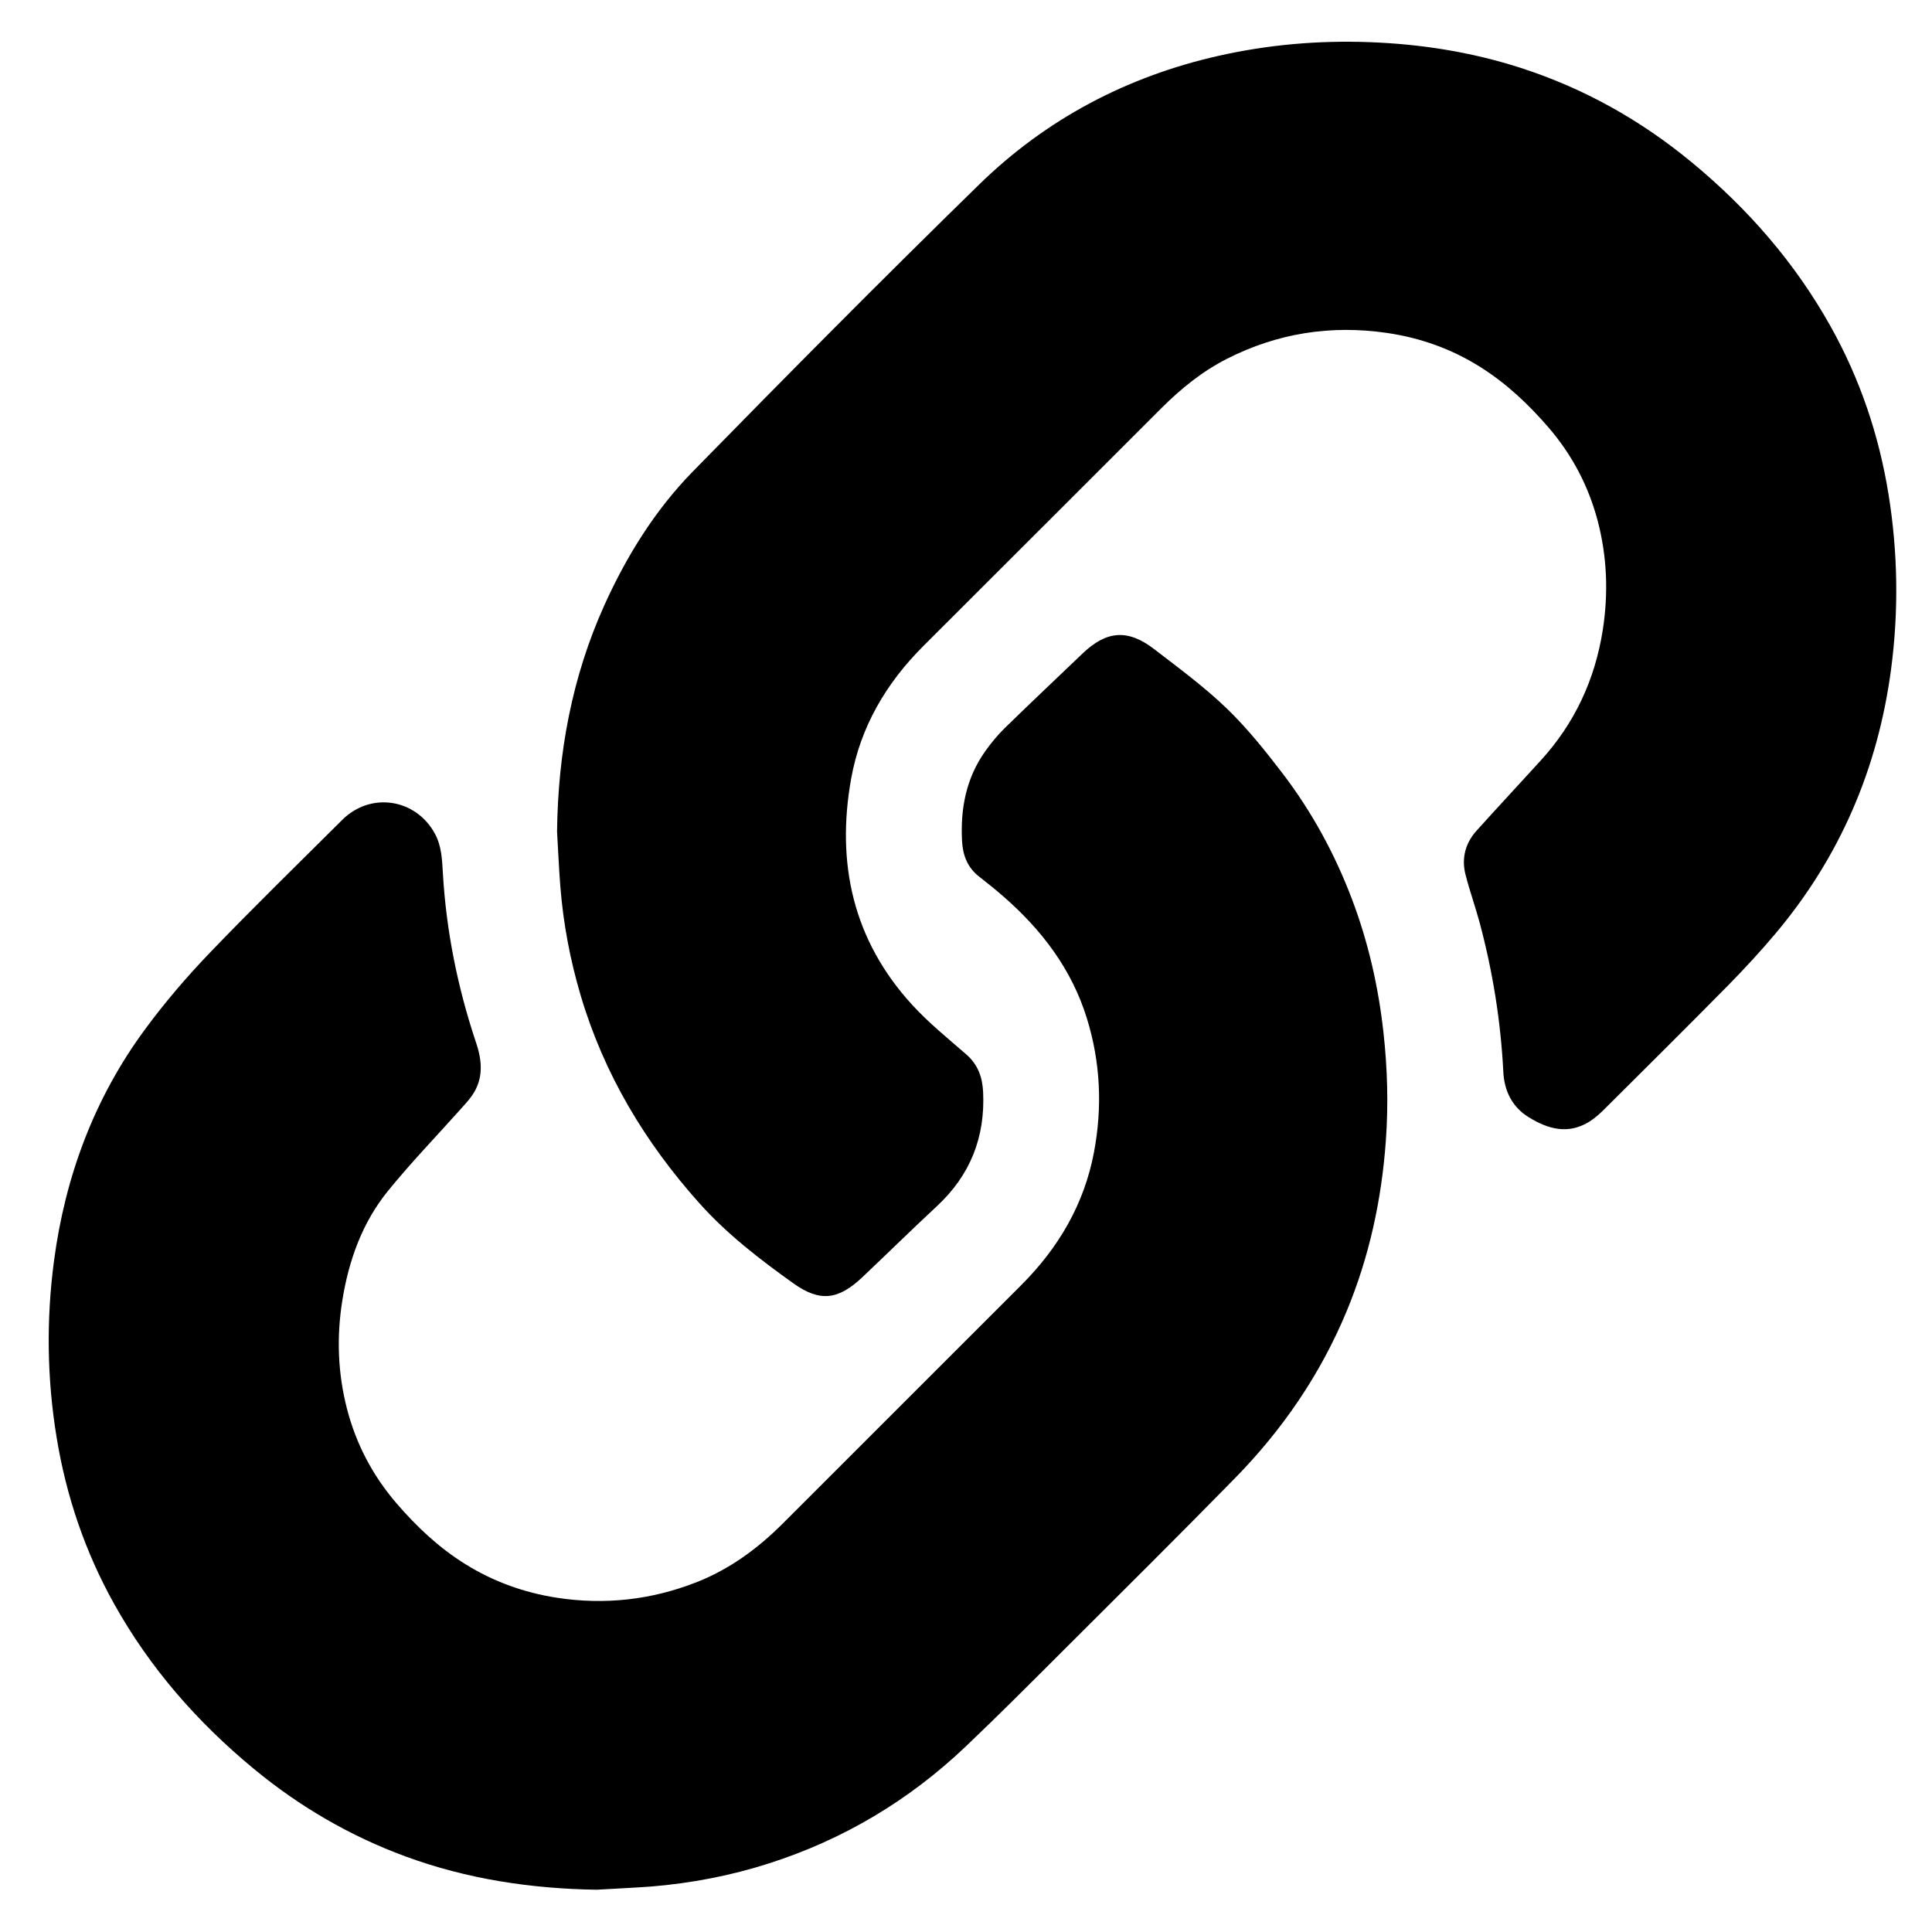
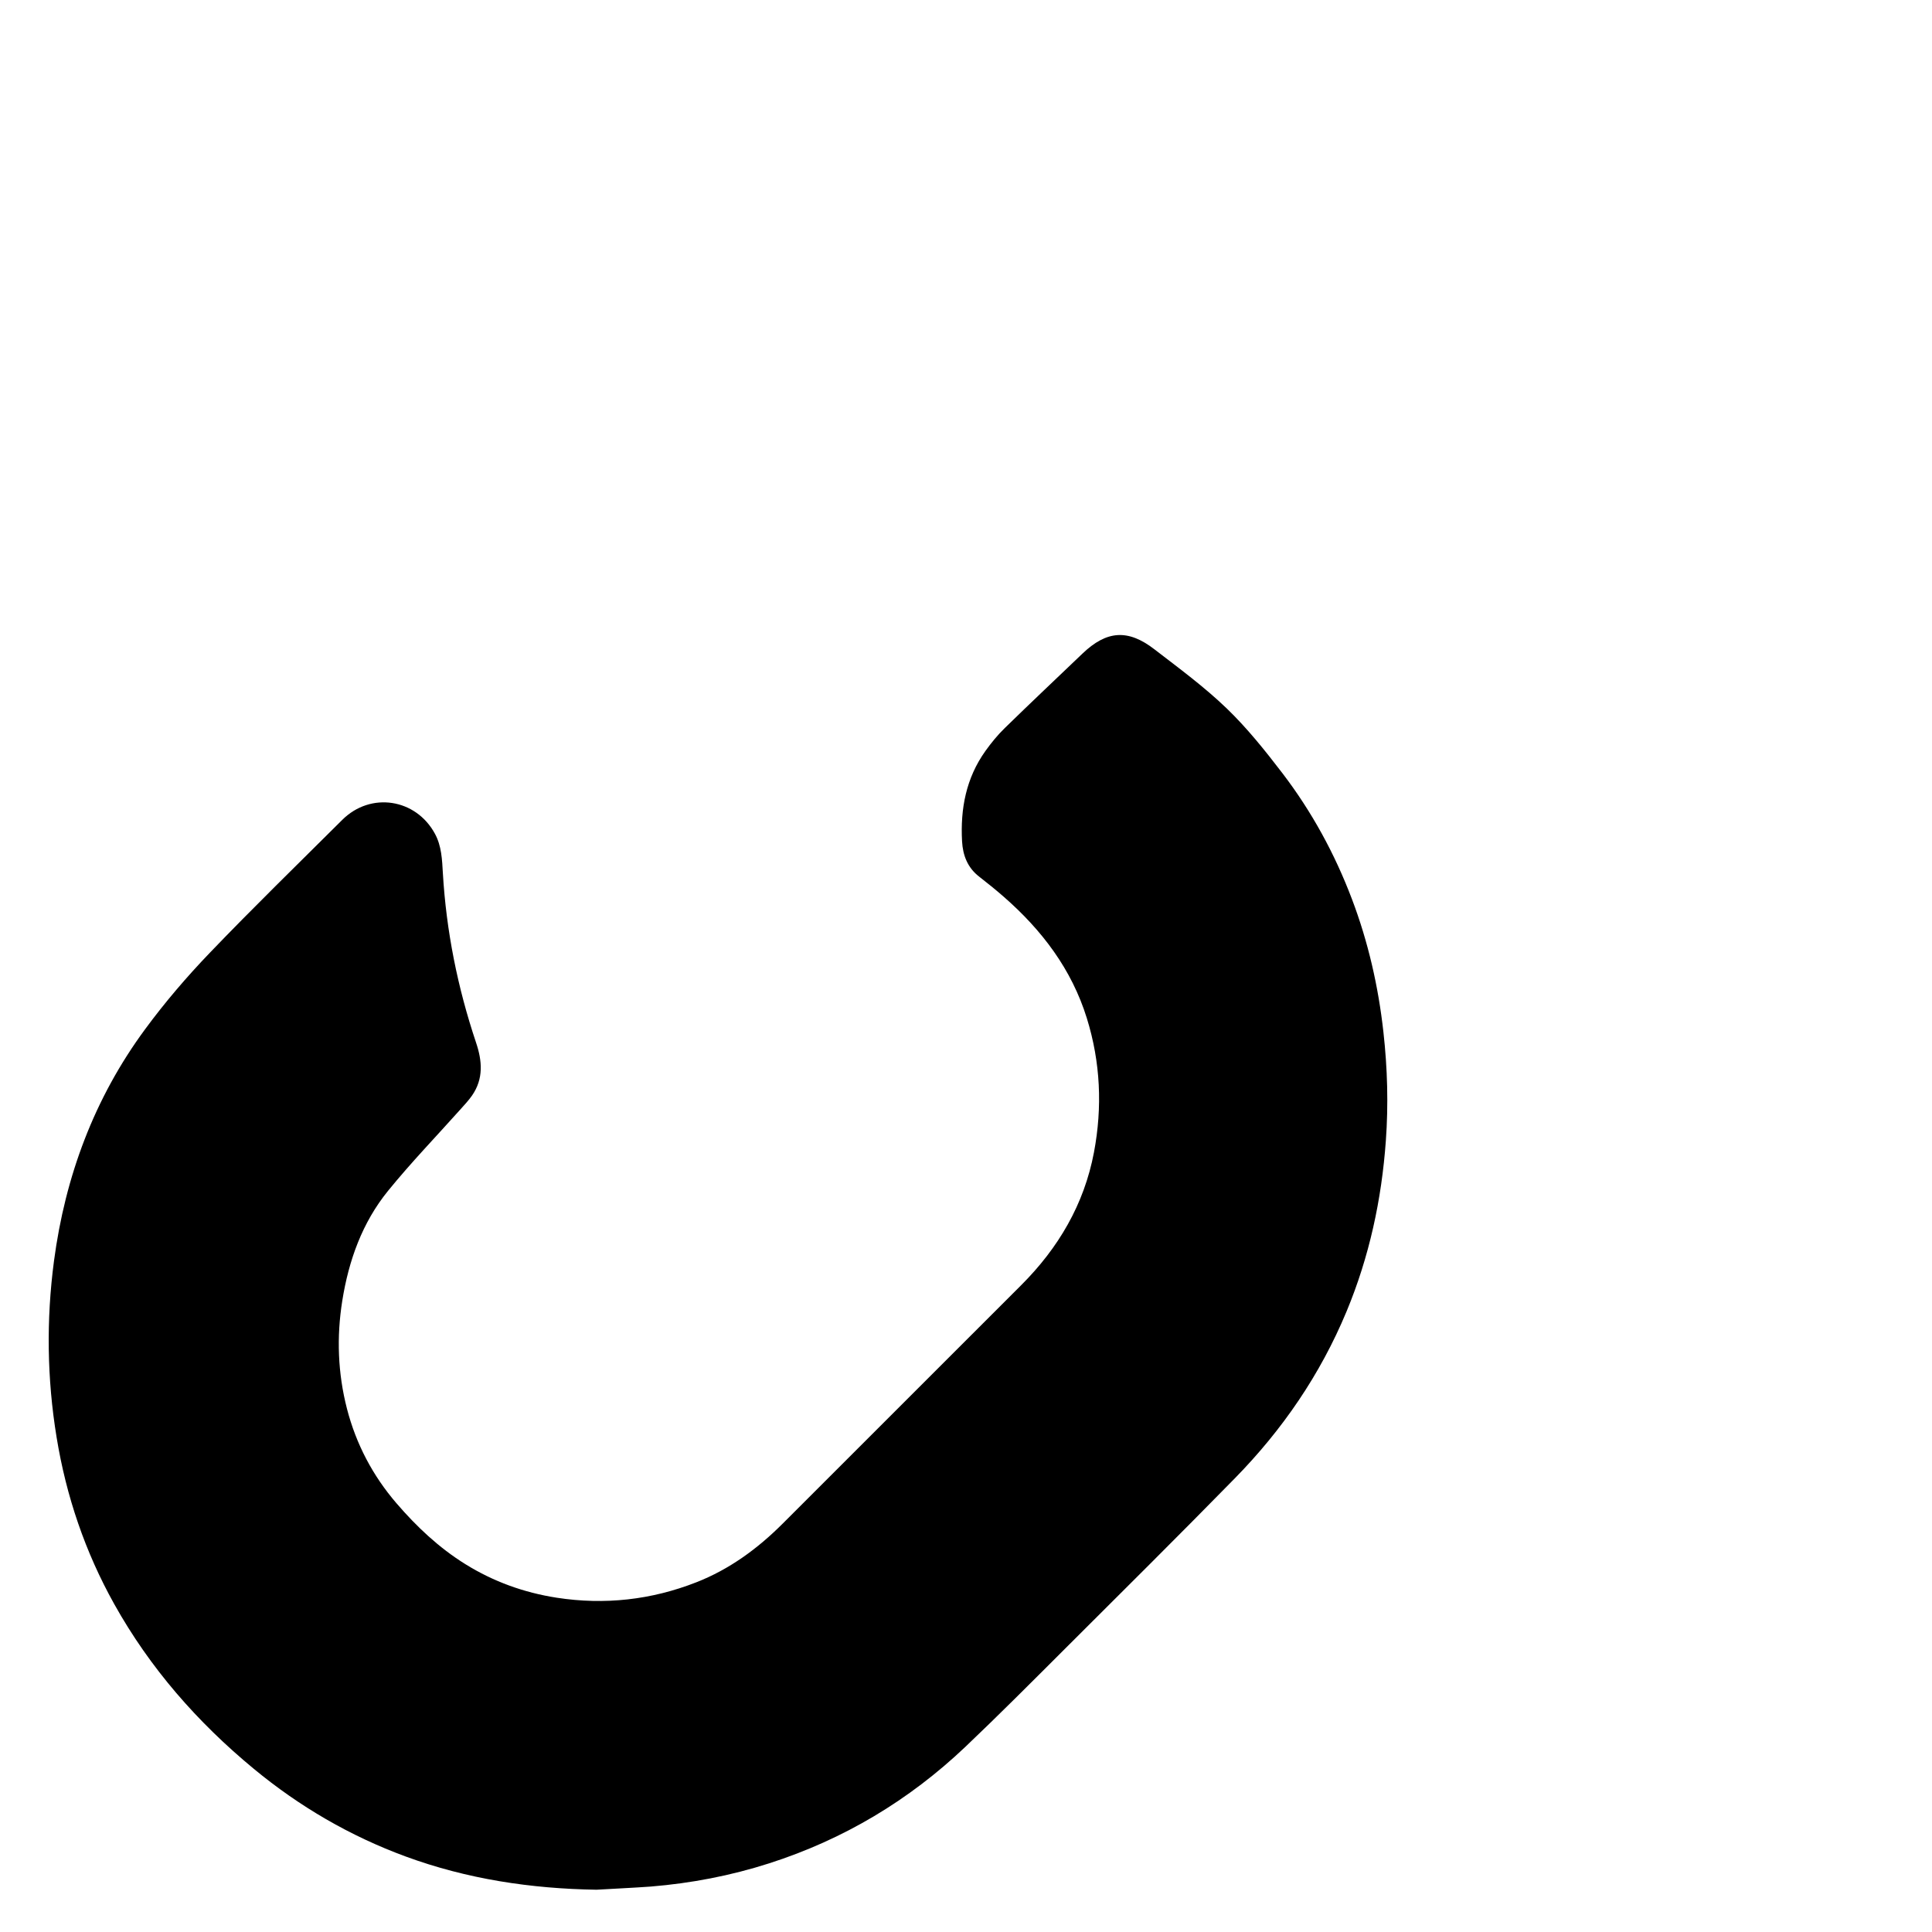
<svg xmlns="http://www.w3.org/2000/svg" version="1.1" id="Layer_1" x="0px" y="0px" viewBox="0 0 324 324" style="enable-background:new 0 0 324 324;" xml:space="preserve">
  <g id="icon-internallinks">
    <g id="n7TqVF.tif">
      <g>
-         <path d="M93.42,139.48c0.15-13.19,2.49-25.92,7.93-37.98c3.73-8.26,8.5-15.94,14.82-22.41c15.86-16.21,31.83-32.32,48.05-48.16     c11.23-10.96,24.74-18.09,40.1-21.56c8.34-1.88,16.79-2.62,25.35-2.3c8.63,0.32,17.08,1.65,25.31,4.3     c10.61,3.42,20.15,8.76,28.74,15.86c9.4,7.76,17.29,16.81,23.25,27.46c4.93,8.8,8.13,18.23,9.74,28.21     c1.57,9.75,1.72,19.54,0.43,29.31c-2.2,16.64-8.57,31.51-19.41,44.38c-2.52,2.99-5.18,5.87-7.92,8.66     c-6.88,6.98-13.85,13.89-20.8,20.81c-0.77,0.76-1.6,1.5-2.51,2.07c-3.53,2.17-6.9,1.23-10.12-0.76     c-2.81-1.73-4.11-4.44-4.27-7.61c-0.43-8.45-1.76-16.75-3.94-24.92c-0.73-2.72-1.69-5.39-2.39-8.12     c-0.72-2.77-0.05-5.31,1.86-7.43c3.56-3.96,7.2-7.85,10.78-11.79c5.67-6.23,9.07-13.55,10.37-21.86     c0.95-6.13,0.73-12.23-0.84-18.24c-1.54-5.86-4.3-11.12-8.26-15.71c-3.33-3.86-7.01-7.34-11.36-10.09     c-4.85-3.07-10.12-4.95-15.77-5.77c-9.38-1.36-18.33,0.04-26.79,4.34c-4.14,2.1-7.71,5-10.98,8.26     c-13.31,13.29-26.59,26.6-39.91,39.88c-6.26,6.24-10.58,13.58-12.14,22.28c-2.54,14.17,0.31,27.07,10.21,37.9     c2.76,3.02,5.98,5.63,9.08,8.32c1.96,1.7,2.72,3.82,2.84,6.29c0.37,7.58-2.14,13.97-7.74,19.17c-4.23,3.93-8.34,7.98-12.53,11.94     c-4.01,3.79-7.09,4.19-11.55,1.01c-5.61-4.01-11.08-8.21-15.72-13.39c-9.15-10.21-16.04-21.7-19.95-34.89     c-1.77-5.97-2.92-12.07-3.41-18.27C93.73,145.61,93.6,142.54,93.42,139.48z" />
        <path d="M100.04,316.91c-10.98-0.17-21.7-1.78-32.03-5.58c-9.32-3.43-17.78-8.36-25.44-14.69c-9.46-7.81-17.42-16.9-23.41-27.63     c-4.88-8.74-8.06-18.1-9.67-27.98c-1.61-9.83-1.74-19.69-0.44-29.54c1.88-14.2,6.75-27.31,15.28-38.88     c3.31-4.5,6.98-8.79,10.85-12.82c7.26-7.57,14.78-14.89,22.22-22.3c4.76-4.74,12.35-3.58,15.55,2.35     c1.11,2.06,1.19,4.34,1.32,6.59c0.57,9.72,2.47,19.18,5.56,28.4c1.04,3.08,1.29,6.08-0.68,8.91c-0.55,0.79-1.22,1.5-1.86,2.22     c-4.08,4.57-8.35,8.99-12.21,13.74c-4.34,5.34-6.6,11.68-7.68,18.44c-0.97,6.09-0.75,12.15,0.79,18.12     c1.53,5.91,4.31,11.2,8.29,15.83c3.38,3.93,7.12,7.46,11.56,10.22c4.73,2.94,9.85,4.78,15.33,5.63     c8.03,1.24,15.87,0.37,23.41-2.59c5.52-2.16,10.24-5.61,14.42-9.78c13.36-13.35,26.71-26.71,40.07-40.06     c6.23-6.23,10.54-13.54,12.19-22.26c1.43-7.58,1.1-15.09-1.19-22.48c-2.55-8.24-7.55-14.8-13.96-20.4     c-1.34-1.17-2.72-2.28-4.12-3.37c-1.93-1.5-2.72-3.56-2.85-5.9c-0.3-5.46,0.67-10.61,3.91-15.15c0.98-1.37,2.06-2.7,3.27-3.87     c4.3-4.2,8.68-8.33,13.02-12.48c4.04-3.86,7.61-4.15,12.06-0.71c4.12,3.17,8.34,6.28,12.08,9.87c3.44,3.31,6.47,7.1,9.38,10.9     c4.92,6.44,8.78,13.51,11.66,21.11c2.73,7.2,4.43,14.64,5.28,22.29c0.68,6.08,0.85,12.16,0.41,18.24     c-0.71,9.87-2.77,19.44-6.59,28.63c-4.4,10.58-10.75,19.84-18.73,27.98c-9.43,9.63-19,19.12-28.54,28.64     c-5.51,5.5-11.01,11.03-16.65,16.39c-9.47,8.99-20.43,15.54-32.9,19.54c-6.48,2.08-13.12,3.35-19.89,3.9     C106.08,316.6,103.05,316.73,100.04,316.91z" />
      </g>
    </g>
  </g>
</svg>